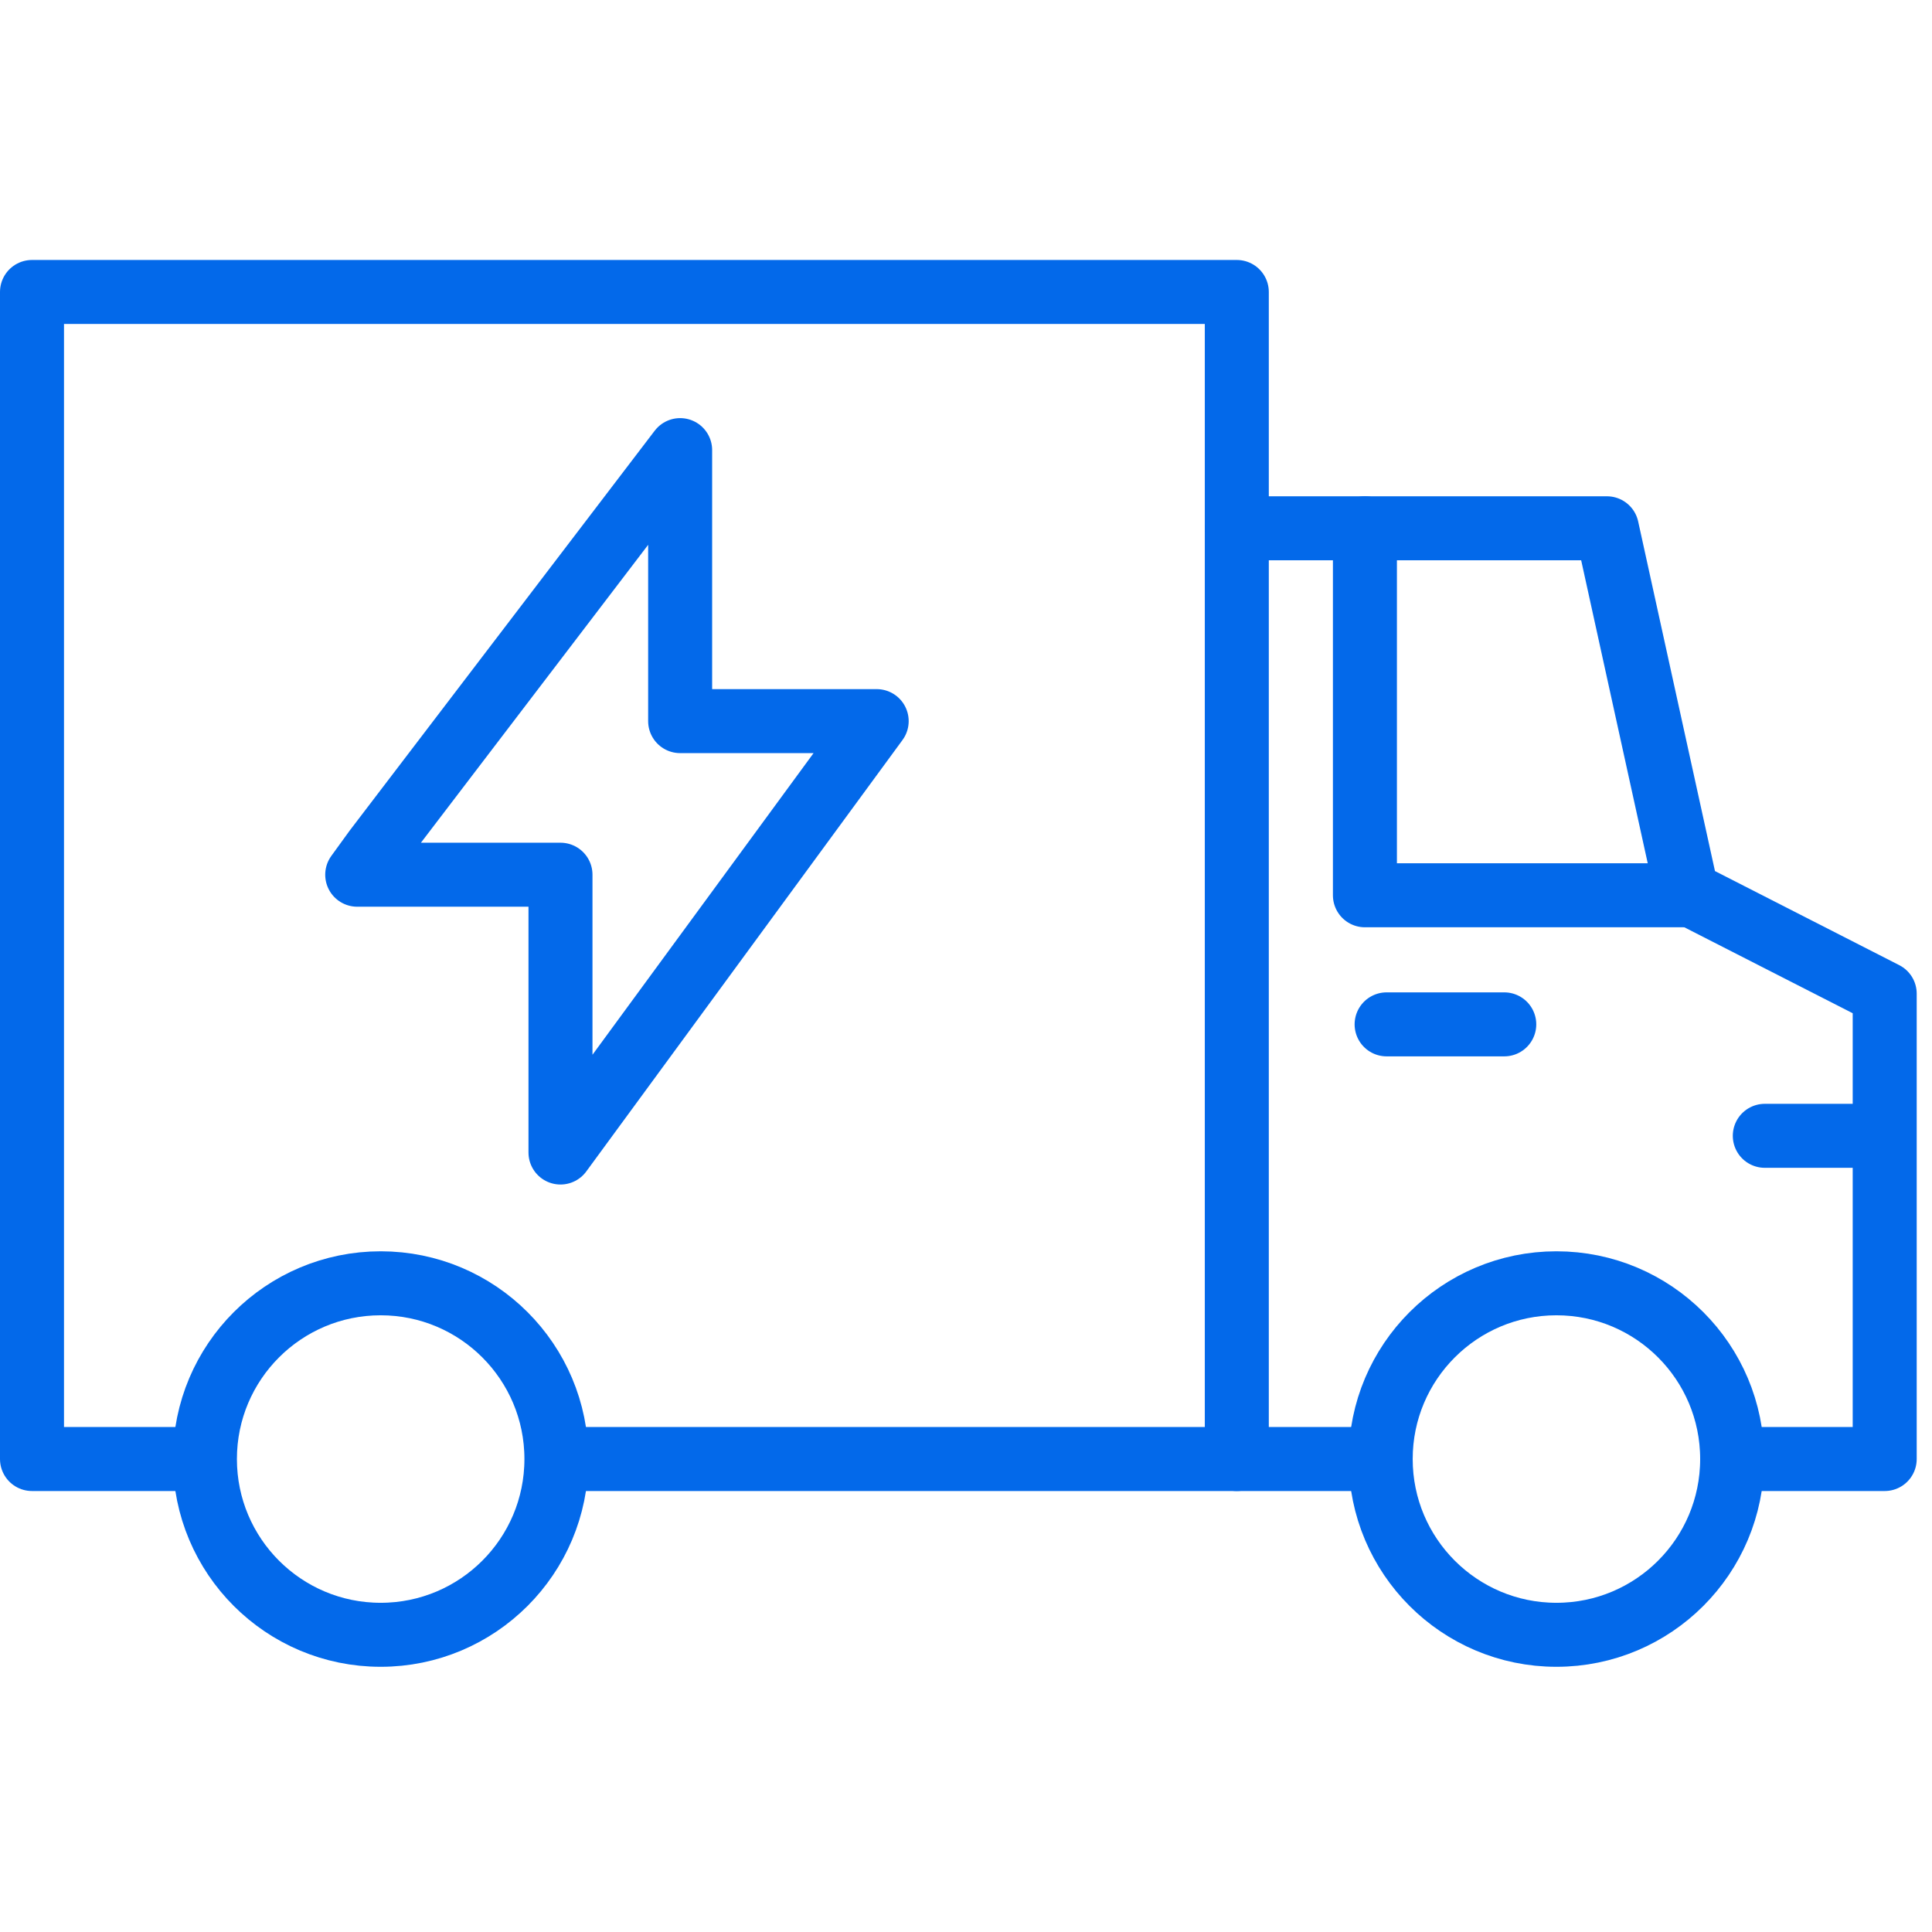
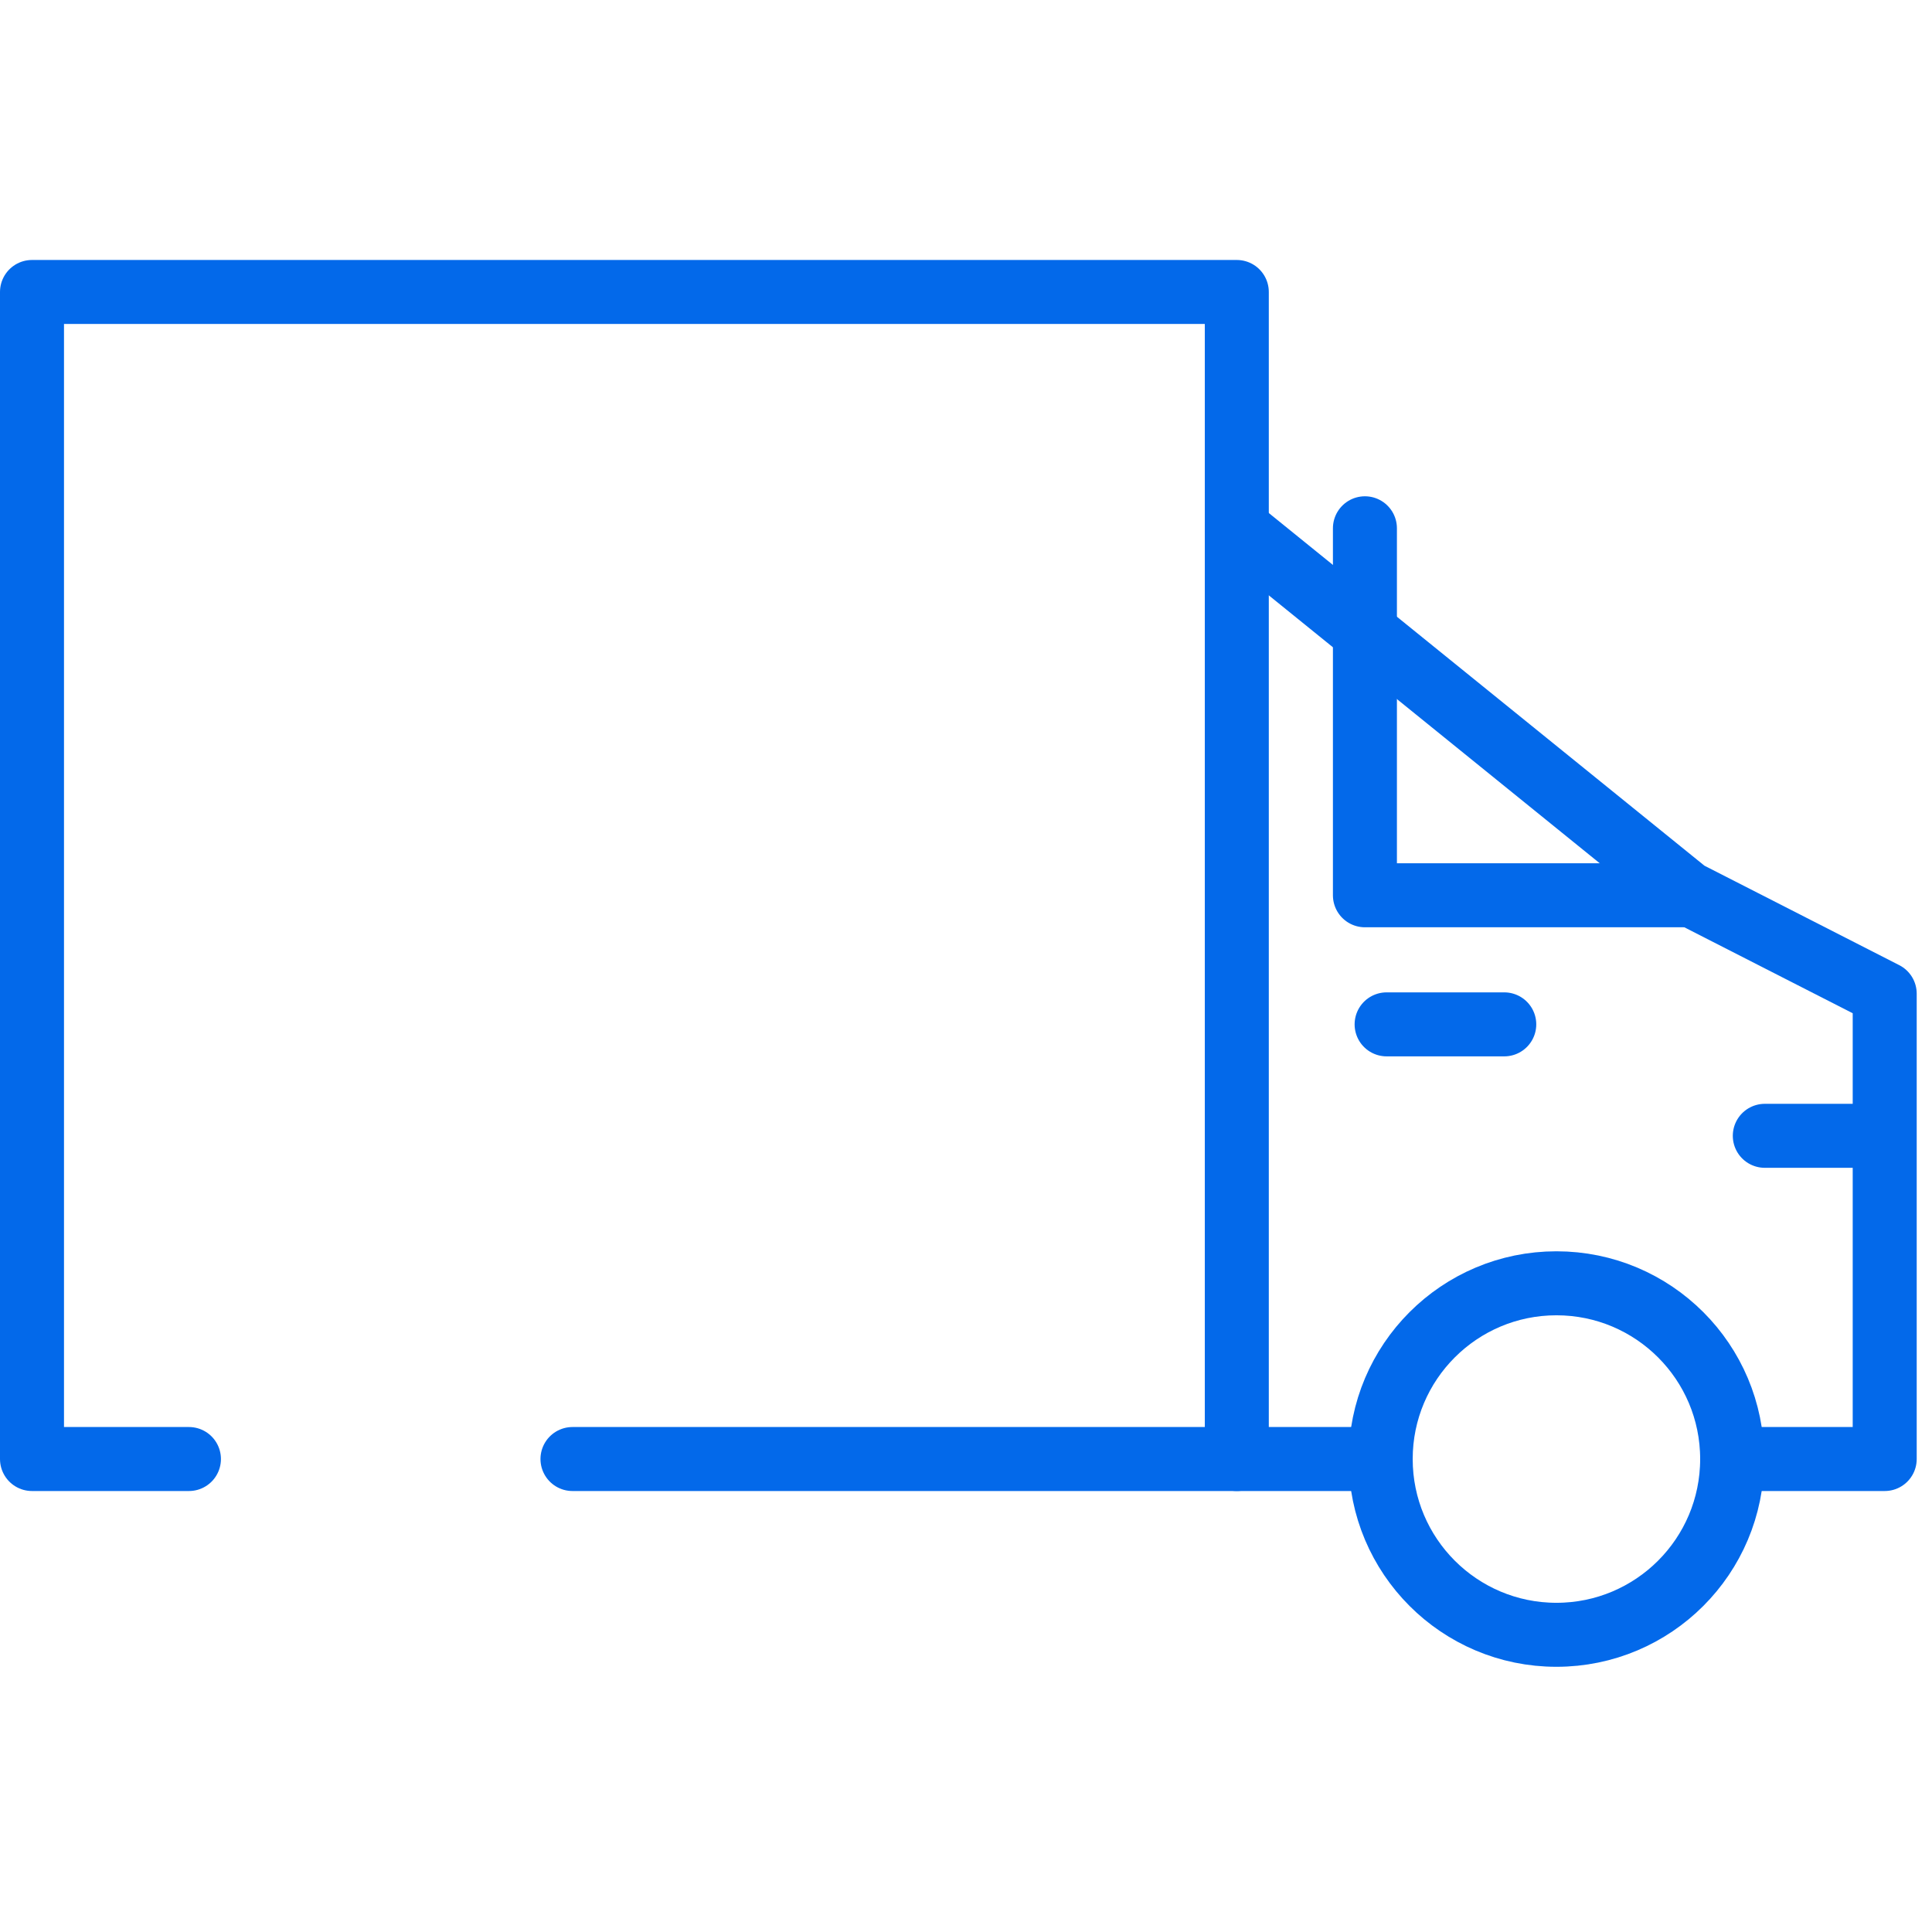
<svg xmlns="http://www.w3.org/2000/svg" width="48" height="48" viewBox="0 0 48 48" fill="none">
  <g clip-path="url(#clip0_116_586)">
    <path d="M4.694 36.249H0.795V7.254H30.728V18.129V36.249H14.223" stroke="#0369EA" stroke-width="1.59" stroke-linecap="round" stroke-linejoin="round" />
    <path d="M34.053 36.249H30.728" stroke="#0369EA" stroke-width="1.59" stroke-linecap="round" stroke-linejoin="round" />
-     <path d="M30.728 13.125H39.923L41.912 22.179L46.825 24.687V36.249H43.292" stroke="#0369EA" stroke-width="1.59" stroke-linecap="round" stroke-linejoin="round" />
+     <path d="M30.728 13.125L41.912 22.179L46.825 24.687V36.249H43.292" stroke="#0369EA" stroke-width="1.59" stroke-linecap="round" stroke-linejoin="round" />
    <path d="M38.669 40.616C41.081 40.616 43.035 38.661 43.035 36.249C43.035 33.838 41.081 31.883 38.669 31.883C36.258 31.883 34.303 33.838 34.303 36.249C34.303 38.661 36.258 40.616 38.669 40.616Z" stroke="#0369EA" stroke-width="1.59" stroke-linecap="round" stroke-linejoin="round" />
-     <path d="M9.458 40.616C11.869 40.616 13.824 38.661 13.824 36.249C13.824 33.838 11.869 31.883 9.458 31.883C7.046 31.883 5.091 33.838 5.091 36.249C5.091 38.661 7.046 40.616 9.458 40.616Z" stroke="#0369EA" stroke-width="1.59" stroke-linecap="round" stroke-linejoin="round" />
    <path d="M41.912 22.243H33.911V13.125" stroke="#0369EA" stroke-width="1.59" stroke-linecap="round" stroke-linejoin="round" />
    <path d="M37.373 25.45H34.45" stroke="#0369EA" stroke-width="1.59" stroke-linecap="round" stroke-linejoin="round" />
    <path d="M43.846 28.219H46.435" stroke="#0369EA" stroke-width="1.59" stroke-linecap="round" stroke-linejoin="round" />
-     <path d="M9.323 21.114L16.898 11.183V17.916H21.781L13.925 28.634V21.732H8.875L9.323 21.114Z" stroke="#0369EA" stroke-width="1.59" stroke-linejoin="round" />
  </g>
  <defs>
    <clipPath id="clip0_116_586">
      <rect width="47.62" height="34.951" fill="white" transform="translate(0 6.459)" />
    </clipPath>
  </defs>
</svg>